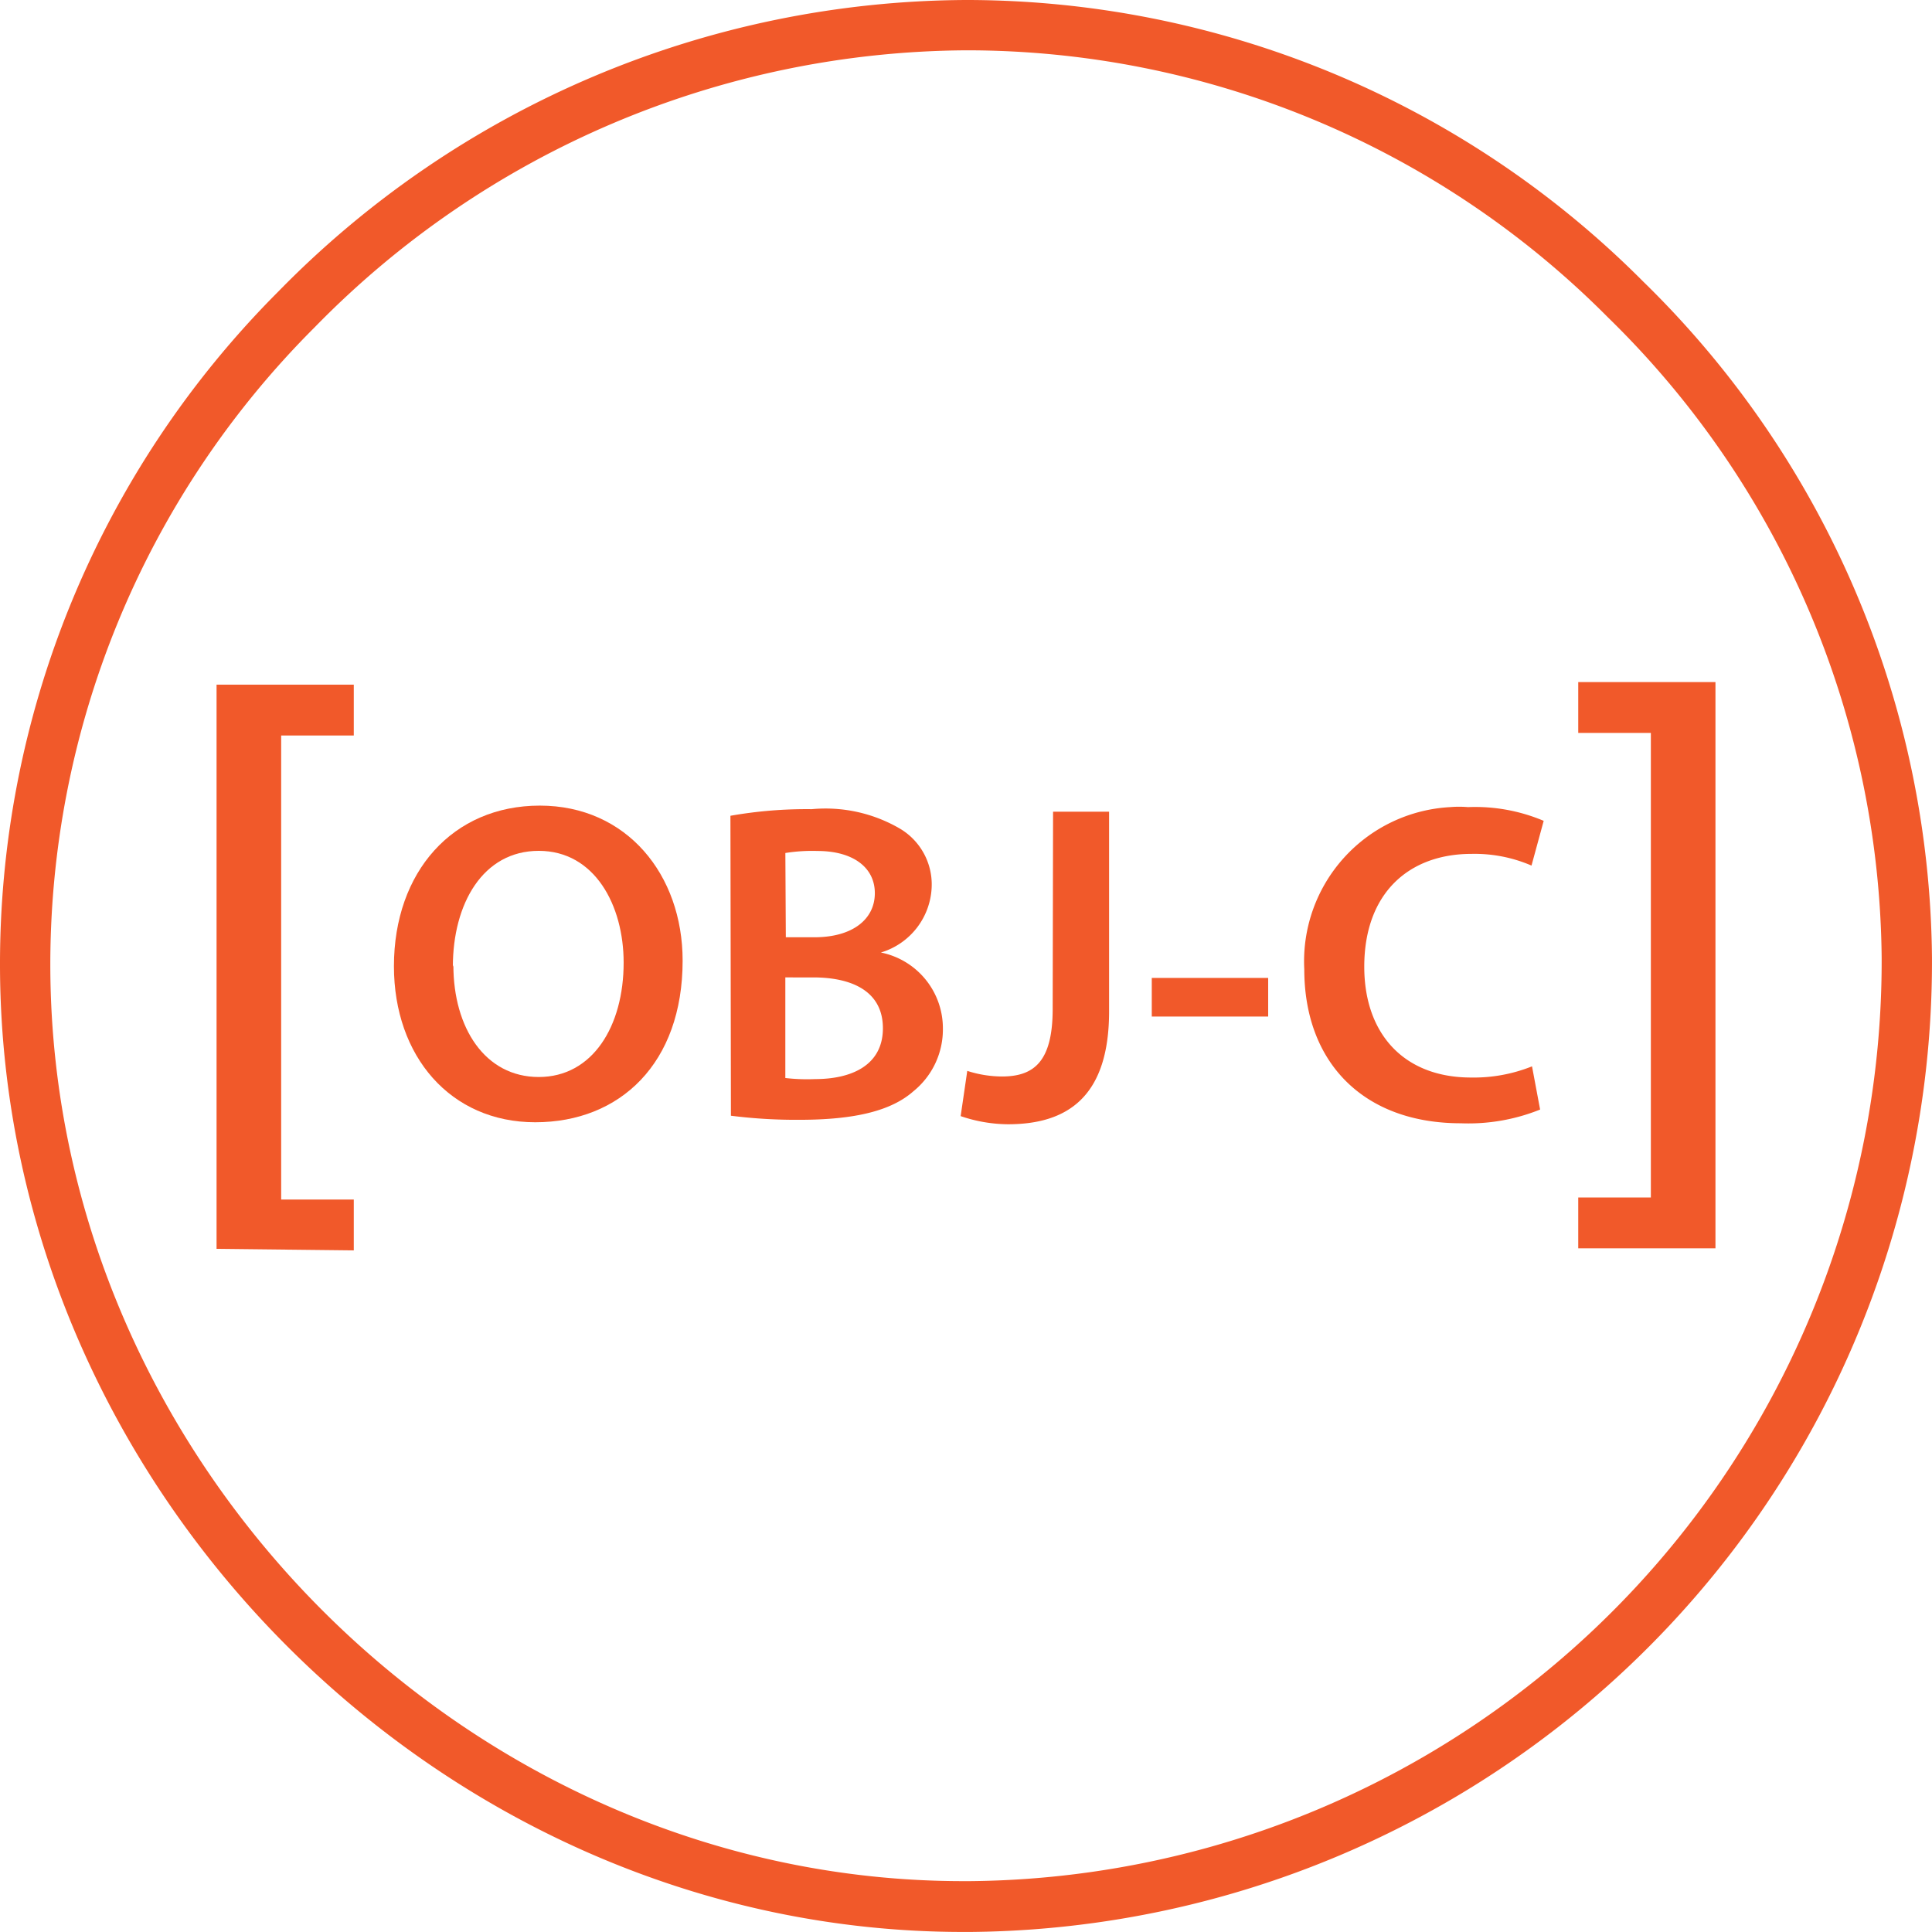
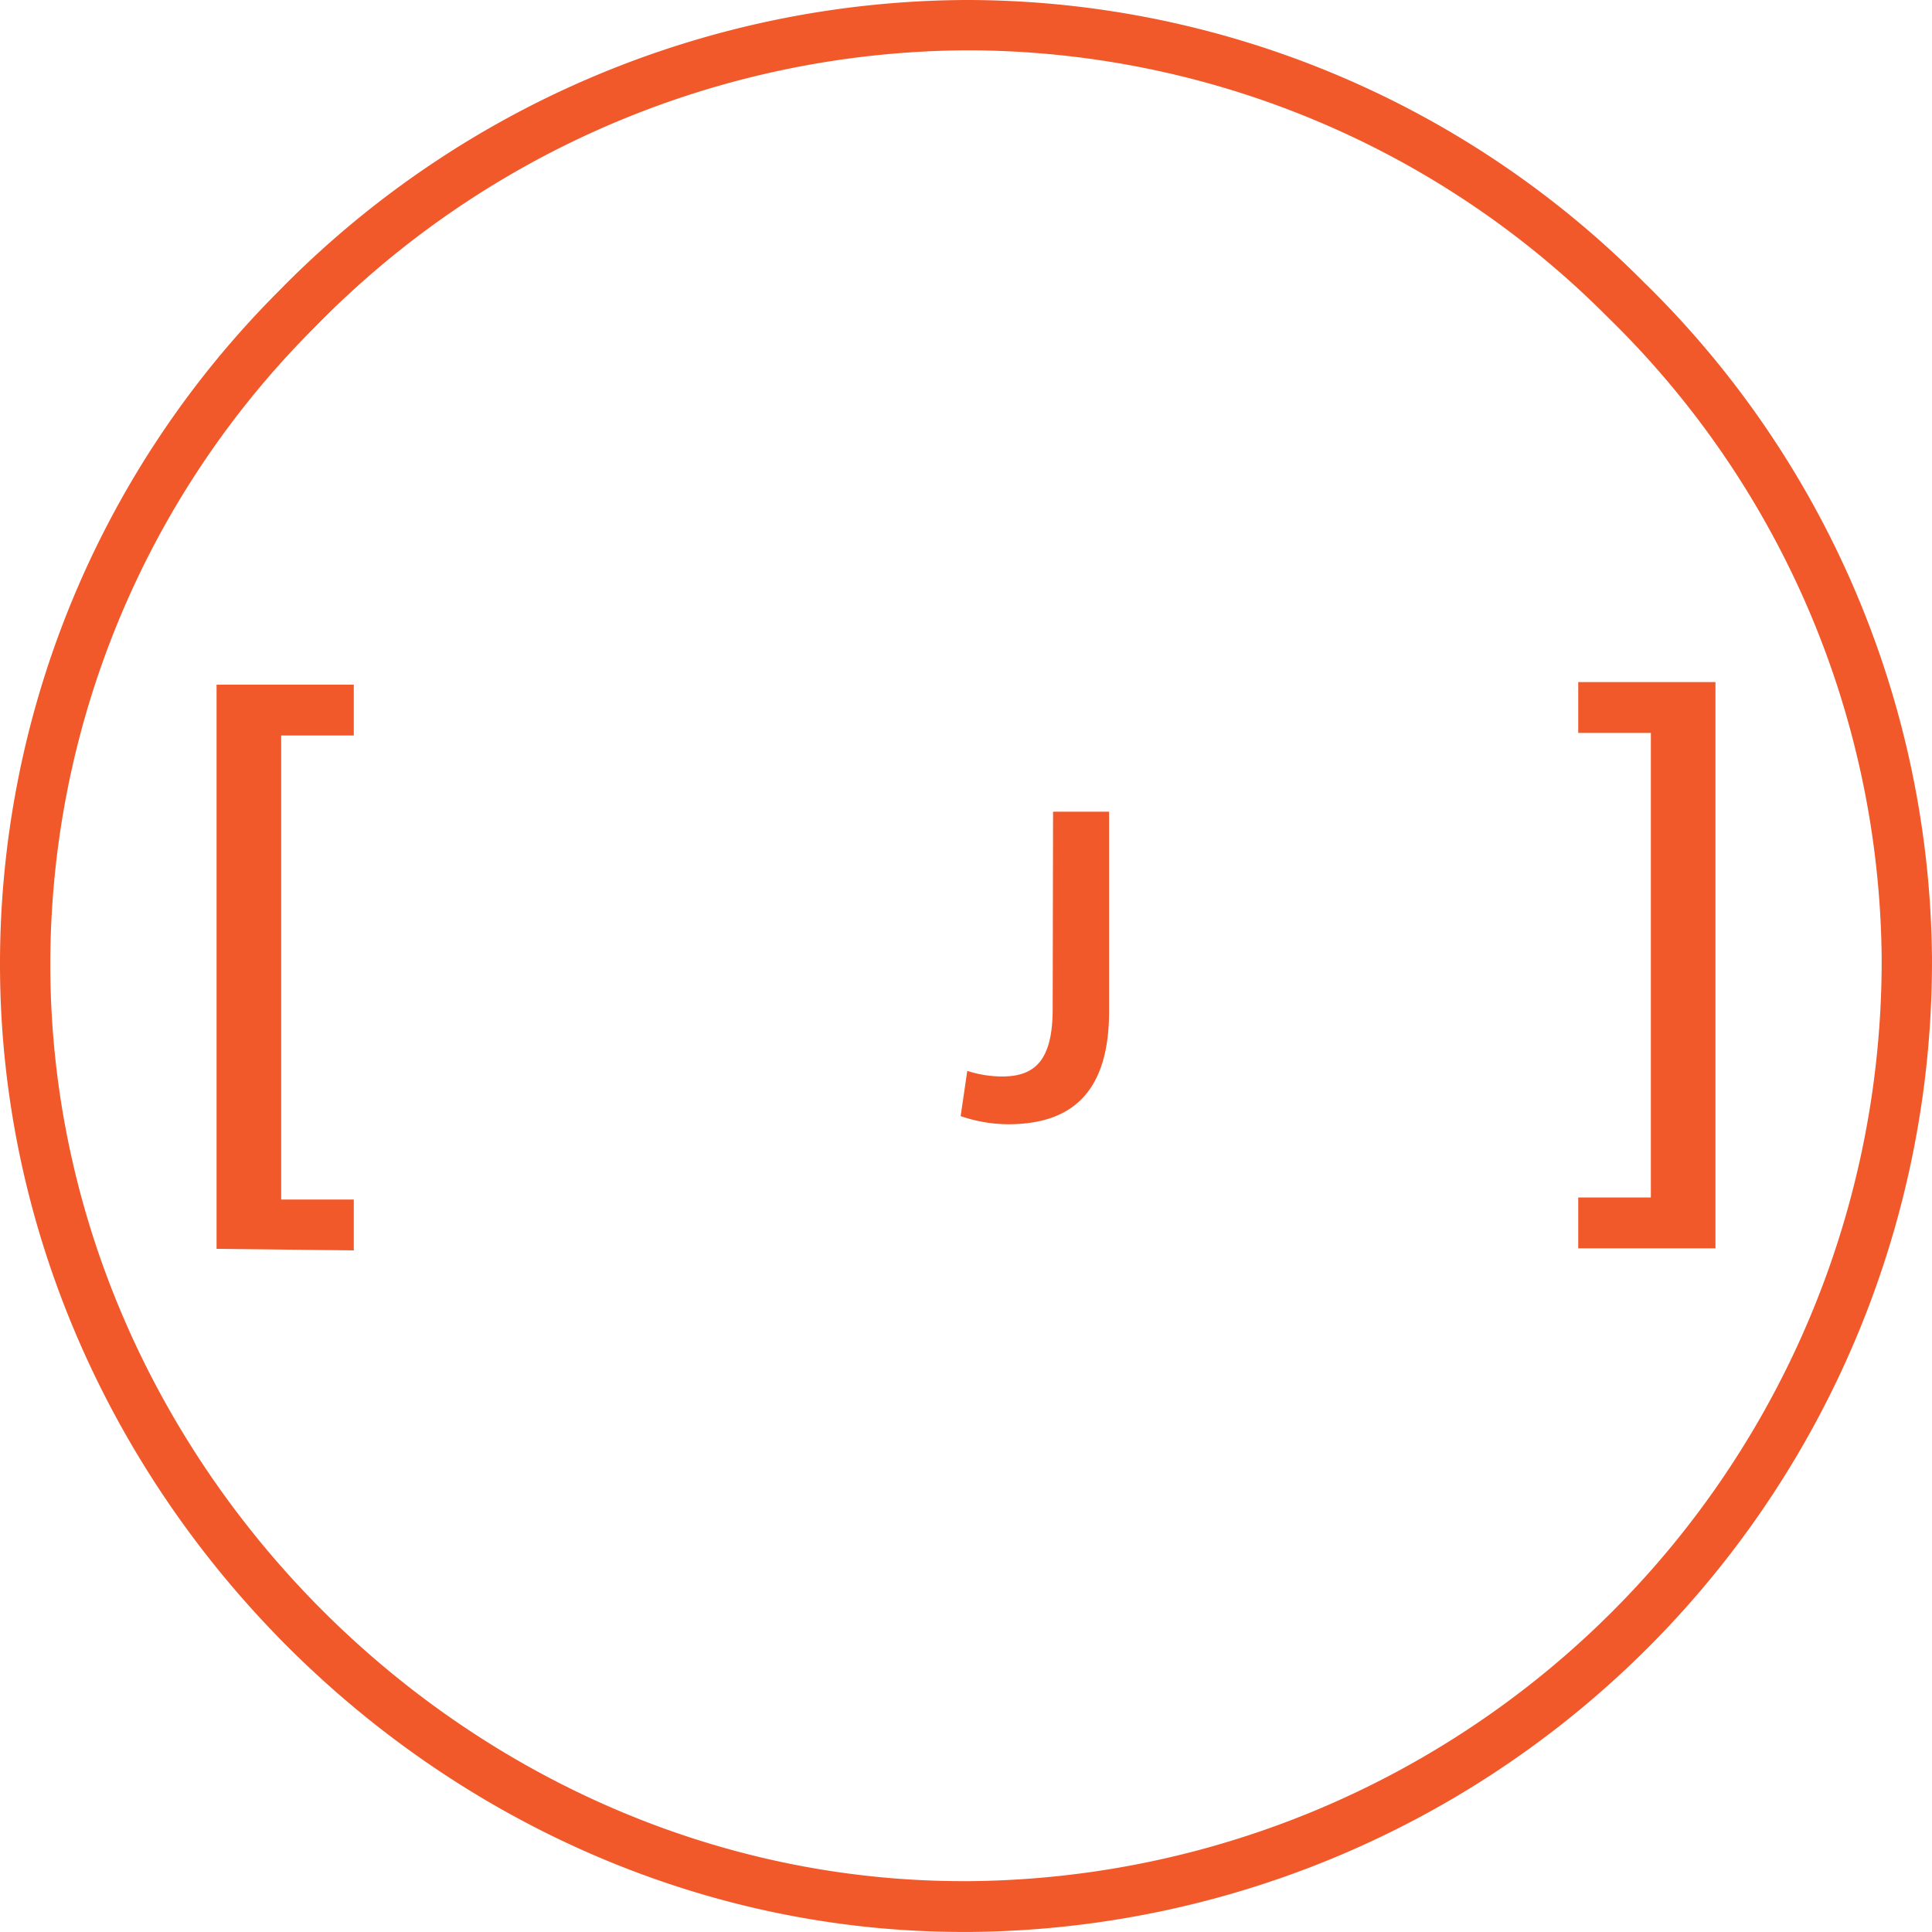
<svg xmlns="http://www.w3.org/2000/svg" width="74.492" height="74.49" viewBox="0 0 74.492 74.49">
  <g id="Layer_2_1_" transform="translate(34.858 4.866)">
    <g id="Layer_1-2" transform="translate(-34.858 -4.866)">
      <path id="path8" d="M2.28,69.624c-20.009,0-36.981-16.893-37.137-37.039a36.679,36.679,0,0,1,10.72-26.2A37.315,37.315,0,0,1,2.378-4.866h0A36.84,36.84,0,0,1,28.5,5.991,36.87,36.87,0,0,1,39.633,32.036,37.408,37.408,0,0,1,2.574,69.624ZM2.4-2.926A35.376,35.376,0,0,0-22.726,7.754,34.71,34.71,0,0,0-32.917,32.565c.137,19.088,16.227,35.1,35.2,35.1h.255A35.476,35.476,0,0,0,37.693,32.055,34.922,34.922,0,0,0,27.15,7.382,34.849,34.849,0,0,0,2.4-2.926Z" transform="translate(34.858 4.866)" fill="#f1592a" />
      <path id="path10" d="M-6.839,105.47V83.716h5.291v1.96h-2.8v17.893h2.8v1.96Z" transform="translate(15.189 -57.318)" fill="#f1592a" />
-       <path id="path12" d="M27.243,105.345c0,3.959-2.411,6.232-5.683,6.232s-5.448-2.548-5.448-6.016c0-3.645,2.273-6.193,5.625-6.193S27.243,102.033,27.243,105.345Zm-8.839.176c0,2.411,1.215,4.311,3.292,4.311s3.273-1.96,3.273-4.409c0-2.215-1.117-4.311-3.273-4.311s-3.312,2.038-3.312,4.468Z" transform="translate(-0.923 -68.306)" fill="#f1592a" />
-       <path id="path14" d="M59.647,100.02a16.925,16.925,0,0,1,3.136-.255,5.693,5.693,0,0,1,3.39.745,2.5,2.5,0,0,1,1.235,2.215,2.747,2.747,0,0,1-1.96,2.567h0a2.979,2.979,0,0,1,2.391,2.92,3.066,3.066,0,0,1-1.137,2.43c-.843.745-2.234,1.1-4.39,1.1a19.969,19.969,0,0,1-2.646-.157Zm2.136,4.684h1.1c1.489,0,2.332-.706,2.332-1.7s-.843-1.627-2.215-1.627a6.536,6.536,0,0,0-1.235.078Zm0,5.429a7.349,7.349,0,0,0,1.137.039c1.391,0,2.606-.529,2.606-1.96s-1.2-1.96-2.685-1.96H61.764v3.88Z" transform="translate(-31.484 -68.566)" fill="#f1592a" />
      <path id="path16" d="M93,100.157H95.16v7.7c0,3.273-1.587,4.351-3.9,4.351a5.744,5.744,0,0,1-1.823-.314l.255-1.744a4.41,4.41,0,0,0,1.333.216c1.235,0,1.96-.568,1.96-2.606Z" transform="translate(-52.397 -68.86)" fill="#f1592a" />
-       <path id="path18" d="M118.652,121.662v1.489h-4.488v-1.489Z" transform="translate(-69.755 -83.956)" fill="#f1592a" />
-       <path id="path20" d="M142.966,111.191a7.4,7.4,0,0,1-3.057.529c-3.763,0-6.036-2.352-6.036-5.938a5.955,5.955,0,0,1,5.625-6.252,4.006,4.006,0,0,1,.686,0,6.781,6.781,0,0,1,2.92.529l-.47,1.725a5.534,5.534,0,0,0-2.313-.451c-2.411,0-4.135,1.509-4.135,4.351,0,2.587,1.529,4.272,4.116,4.272a6.033,6.033,0,0,0,2.352-.431Z" transform="translate(-83.584 -68.41)" fill="#f1592a" />
      <path id="path22" d="M174.631,83.407v21.812H169.34v-1.96h2.8V85.347h-2.8v-1.96h5.291Z" transform="translate(-108.488 -57.088)" fill="#f1592a" />
    </g>
  </g>
</svg>